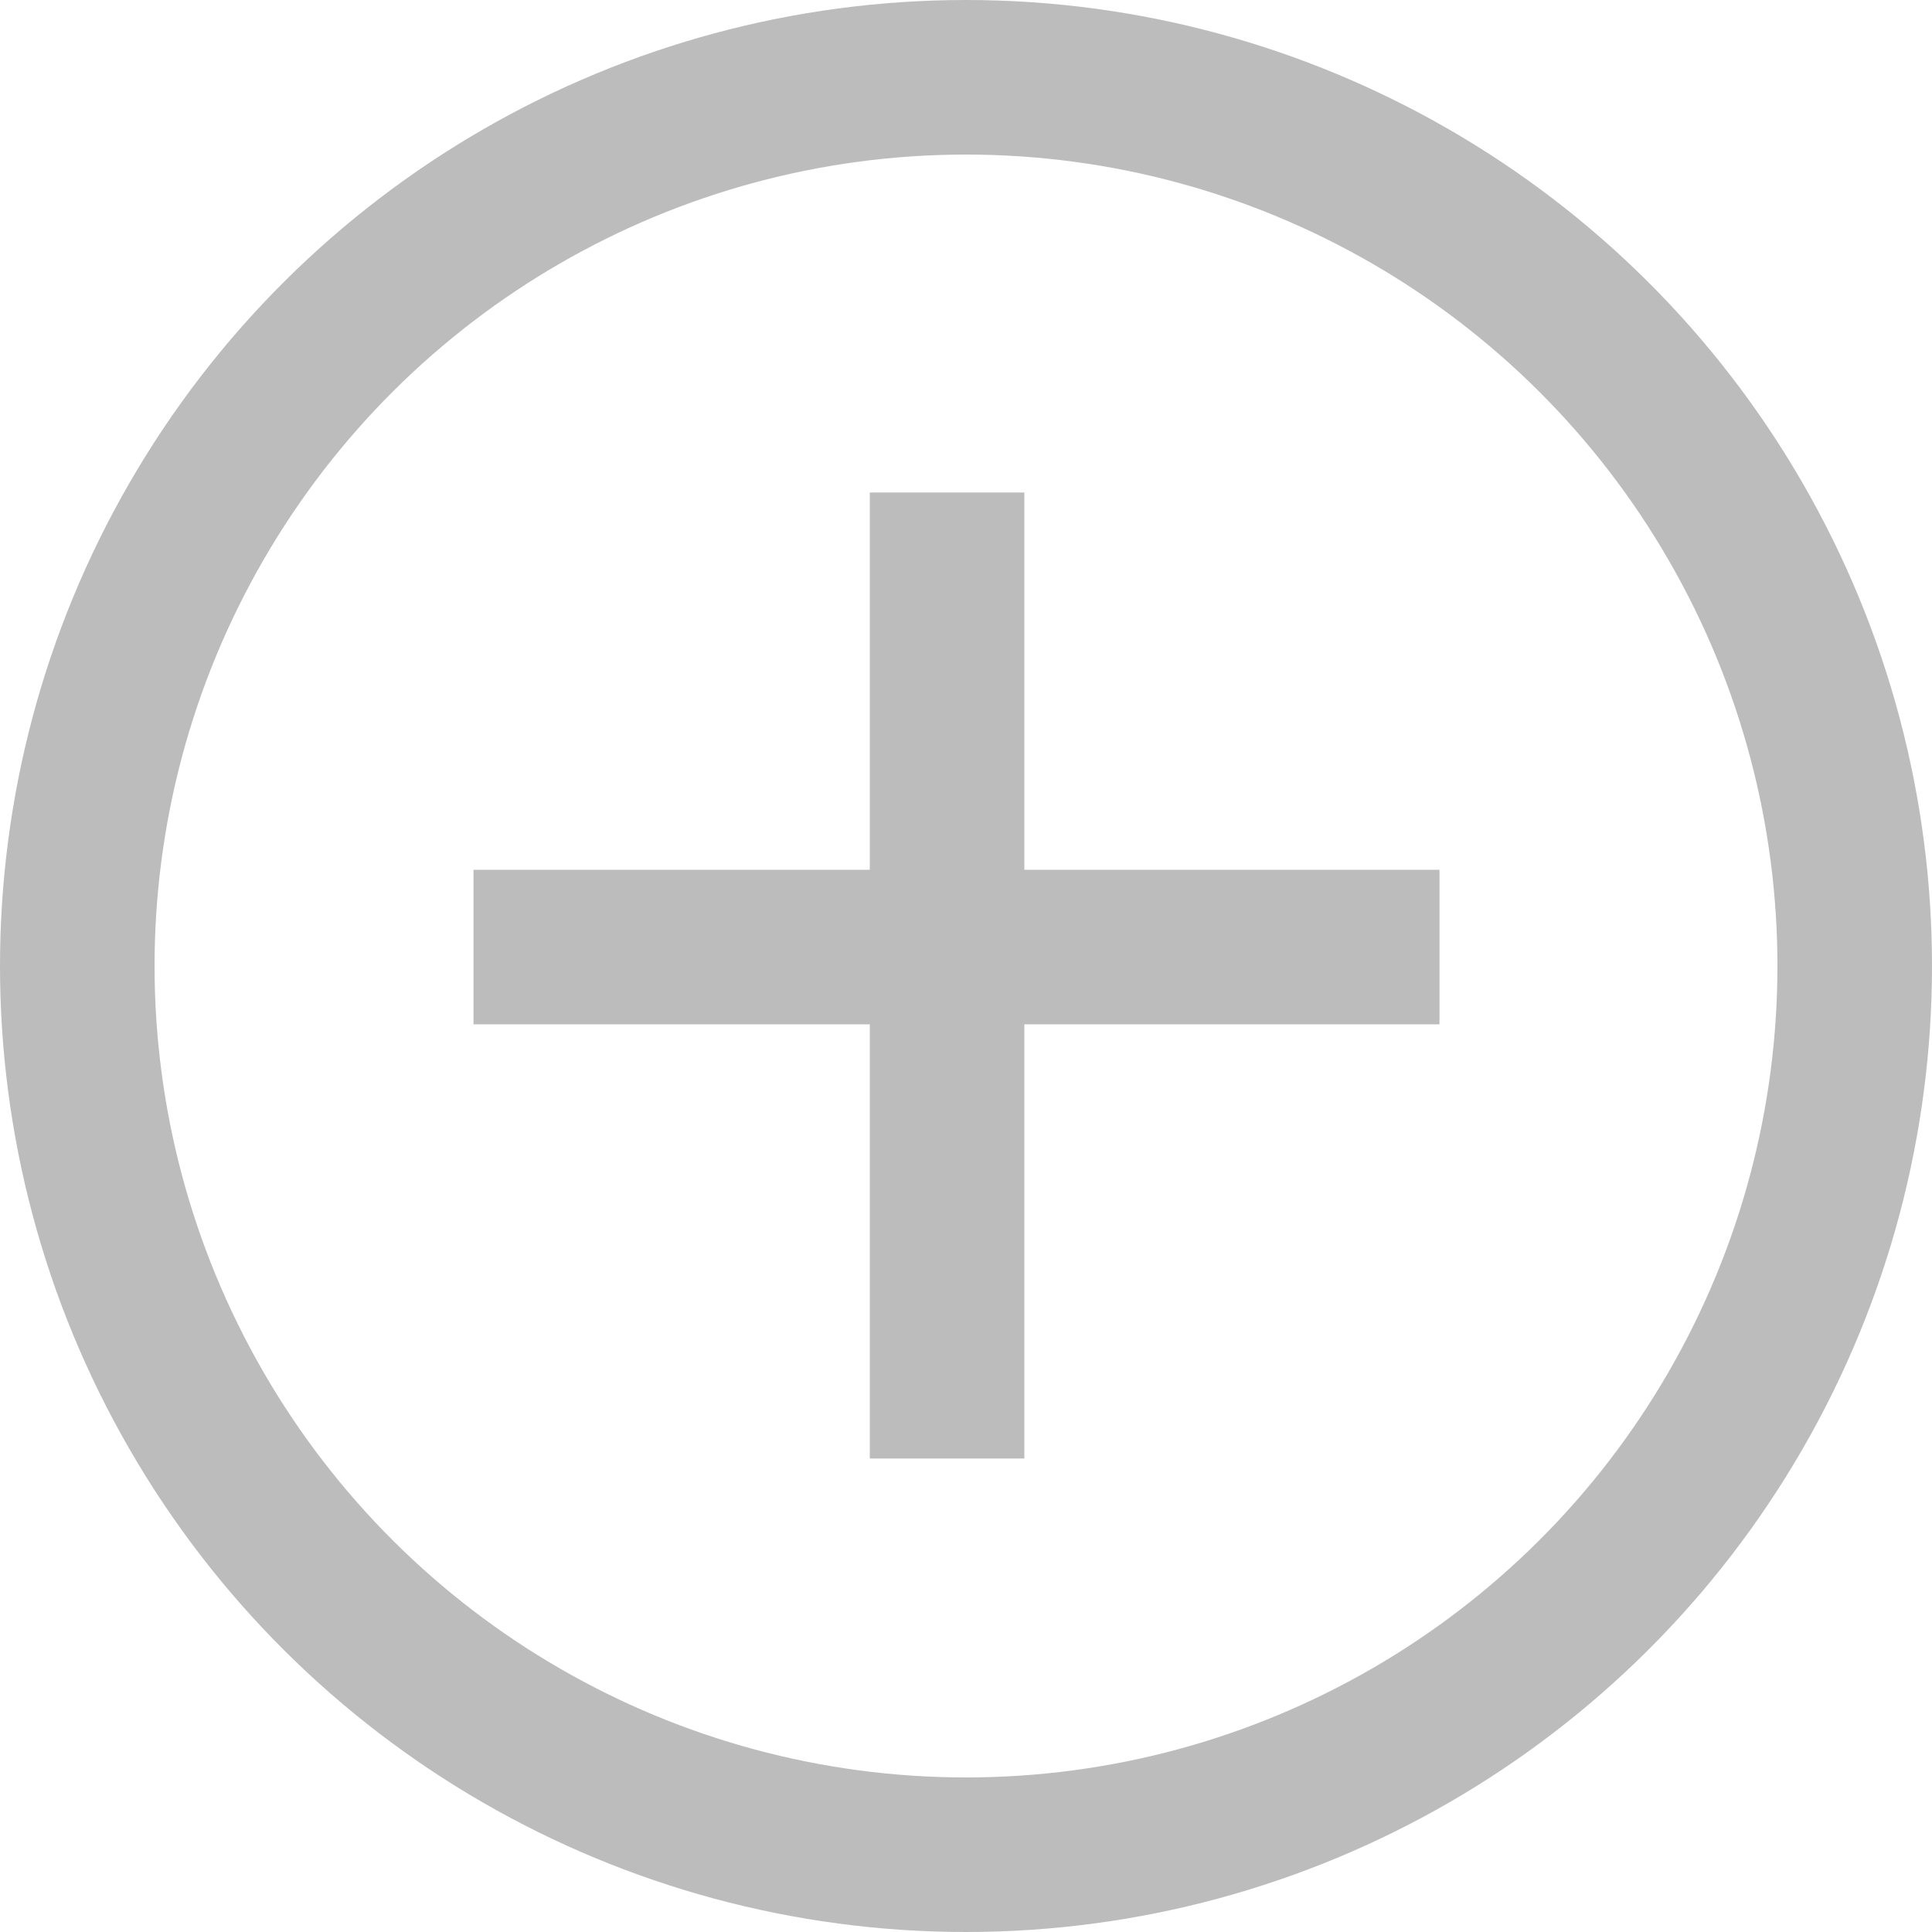
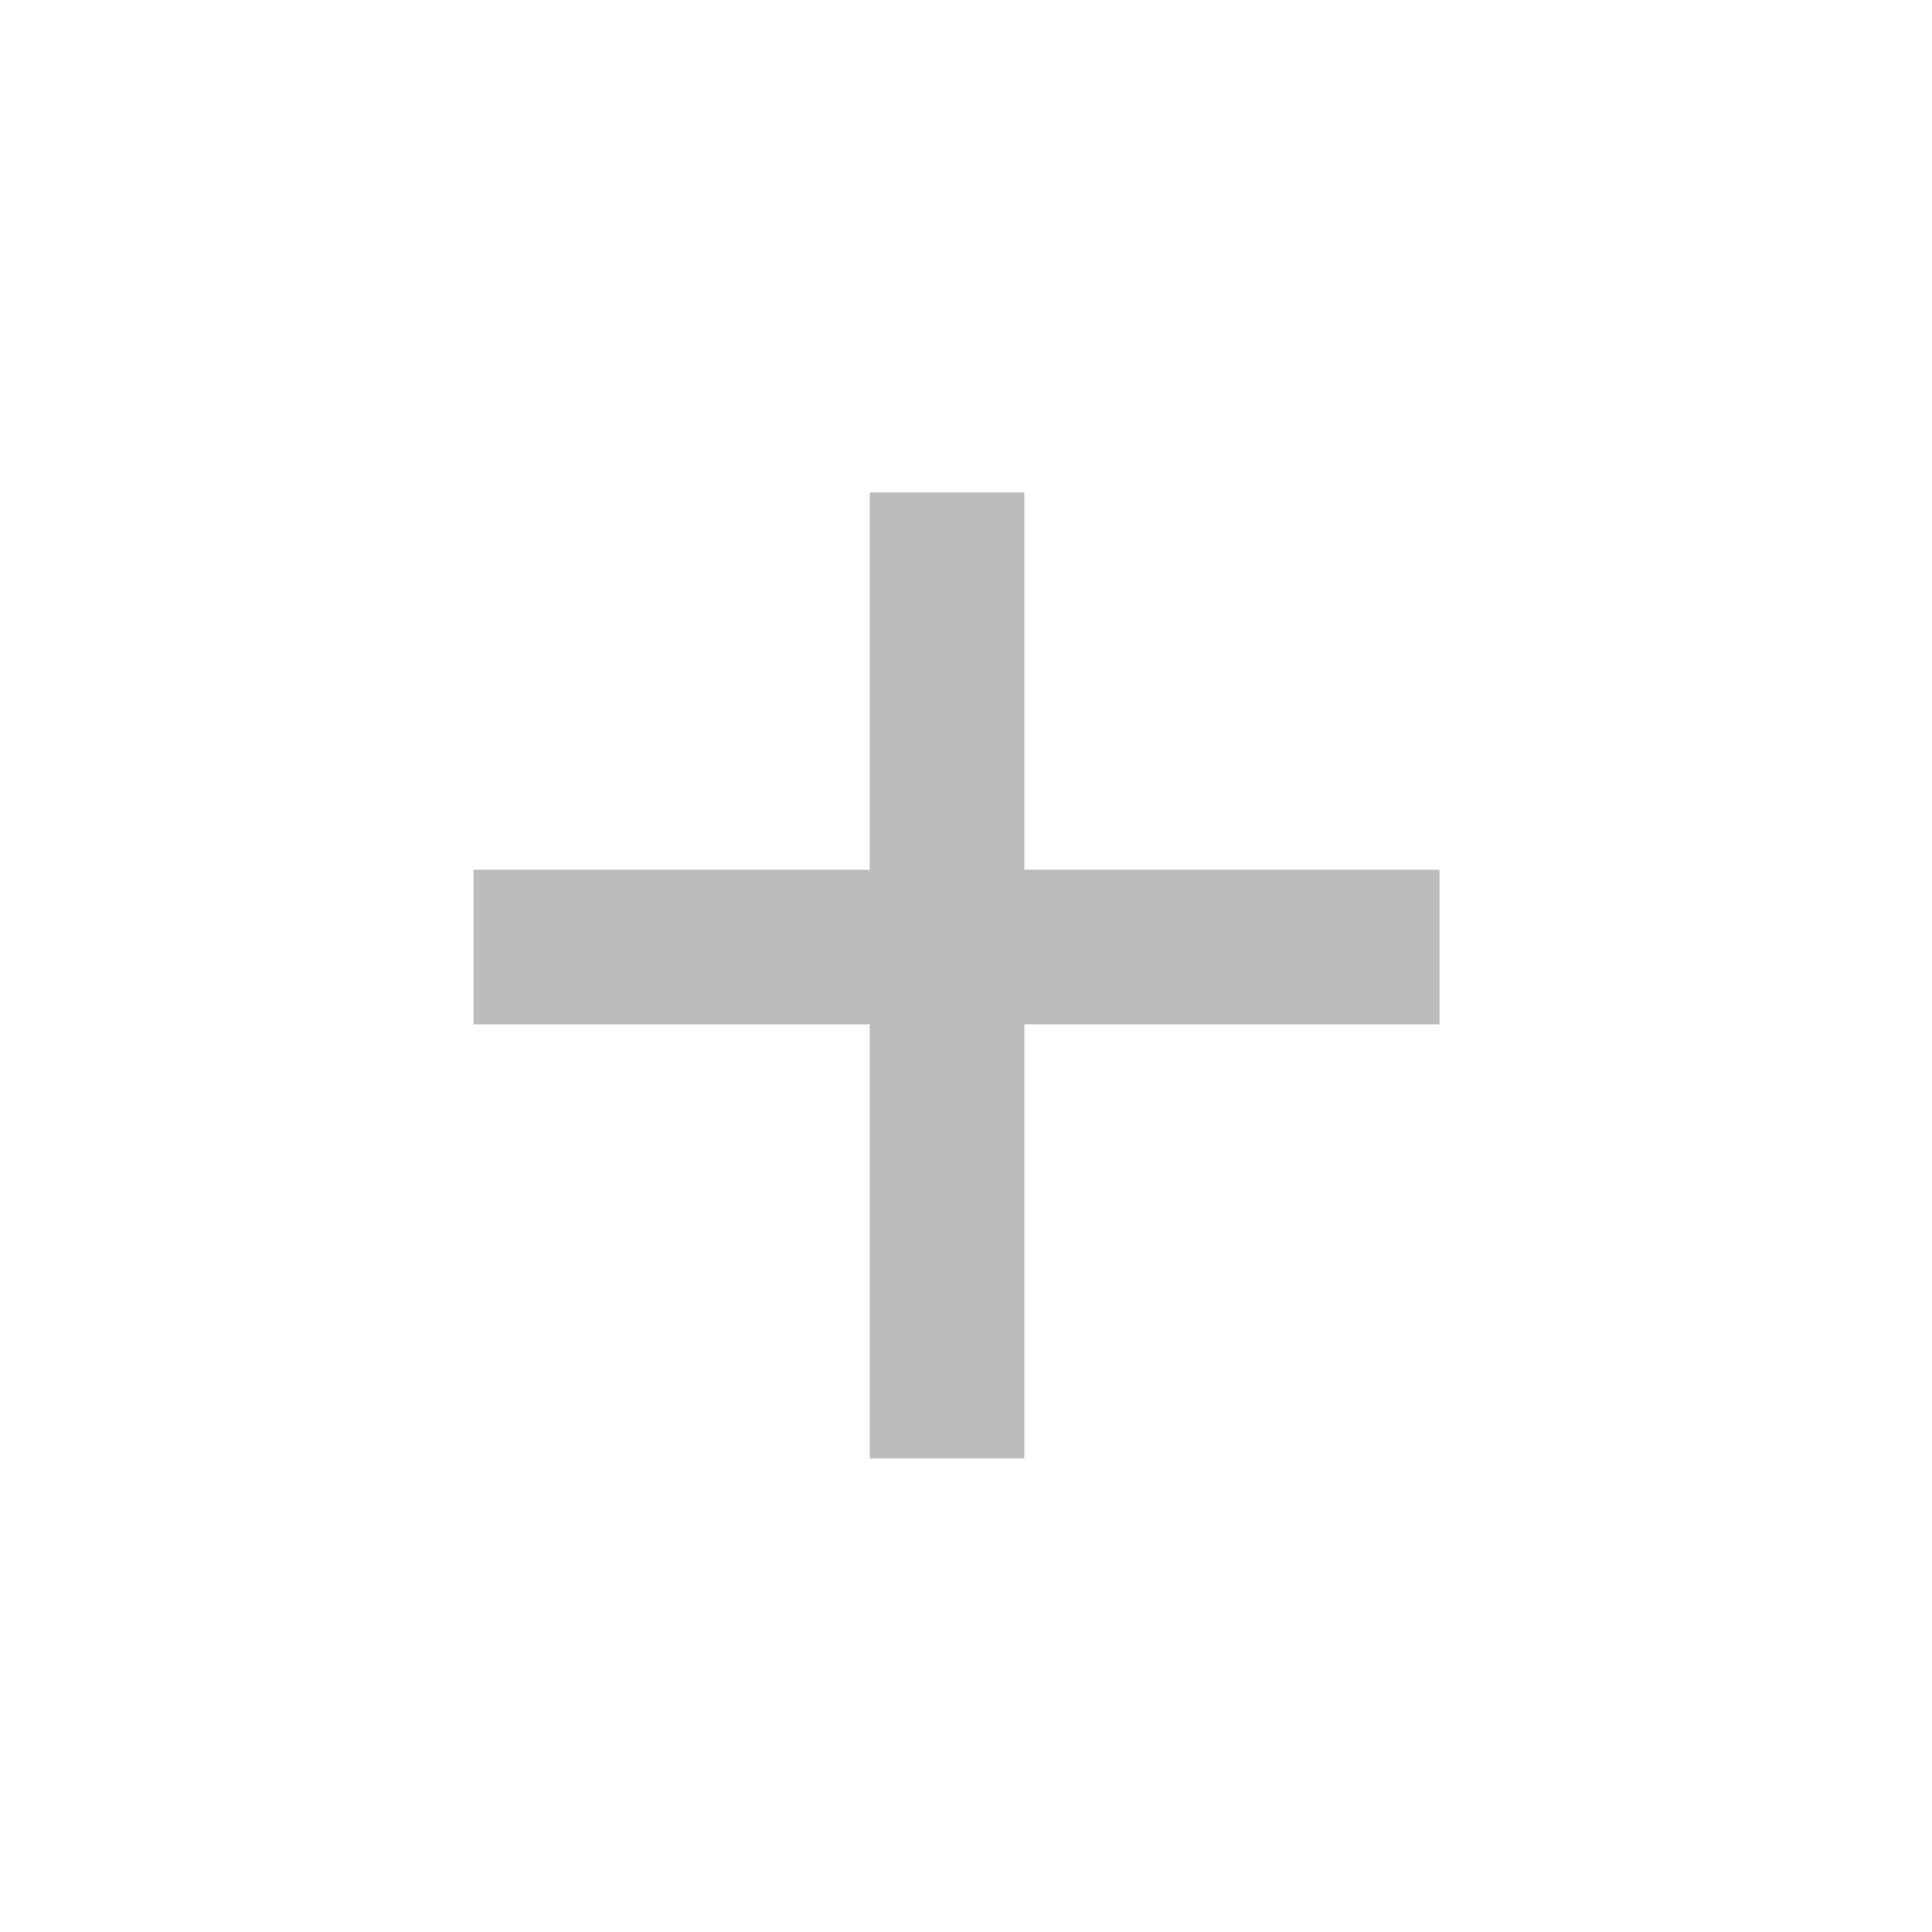
<svg xmlns="http://www.w3.org/2000/svg" width="25" height="25" viewBox="0 0 25 25" fill="none">
  <g opacity="0.3">
-     <circle cx="12.5" cy="12.5" r="11.5" transform="rotate(-90 12.5 12.5)" stroke="#231F20" stroke-width="2" />
    <path d="M12.255 6.373V18.873" stroke="#231F20" stroke-width="2" />
    <path d="M18.627 12.255L6.127 12.255" stroke="#231F20" stroke-width="2" />
  </g>
</svg>